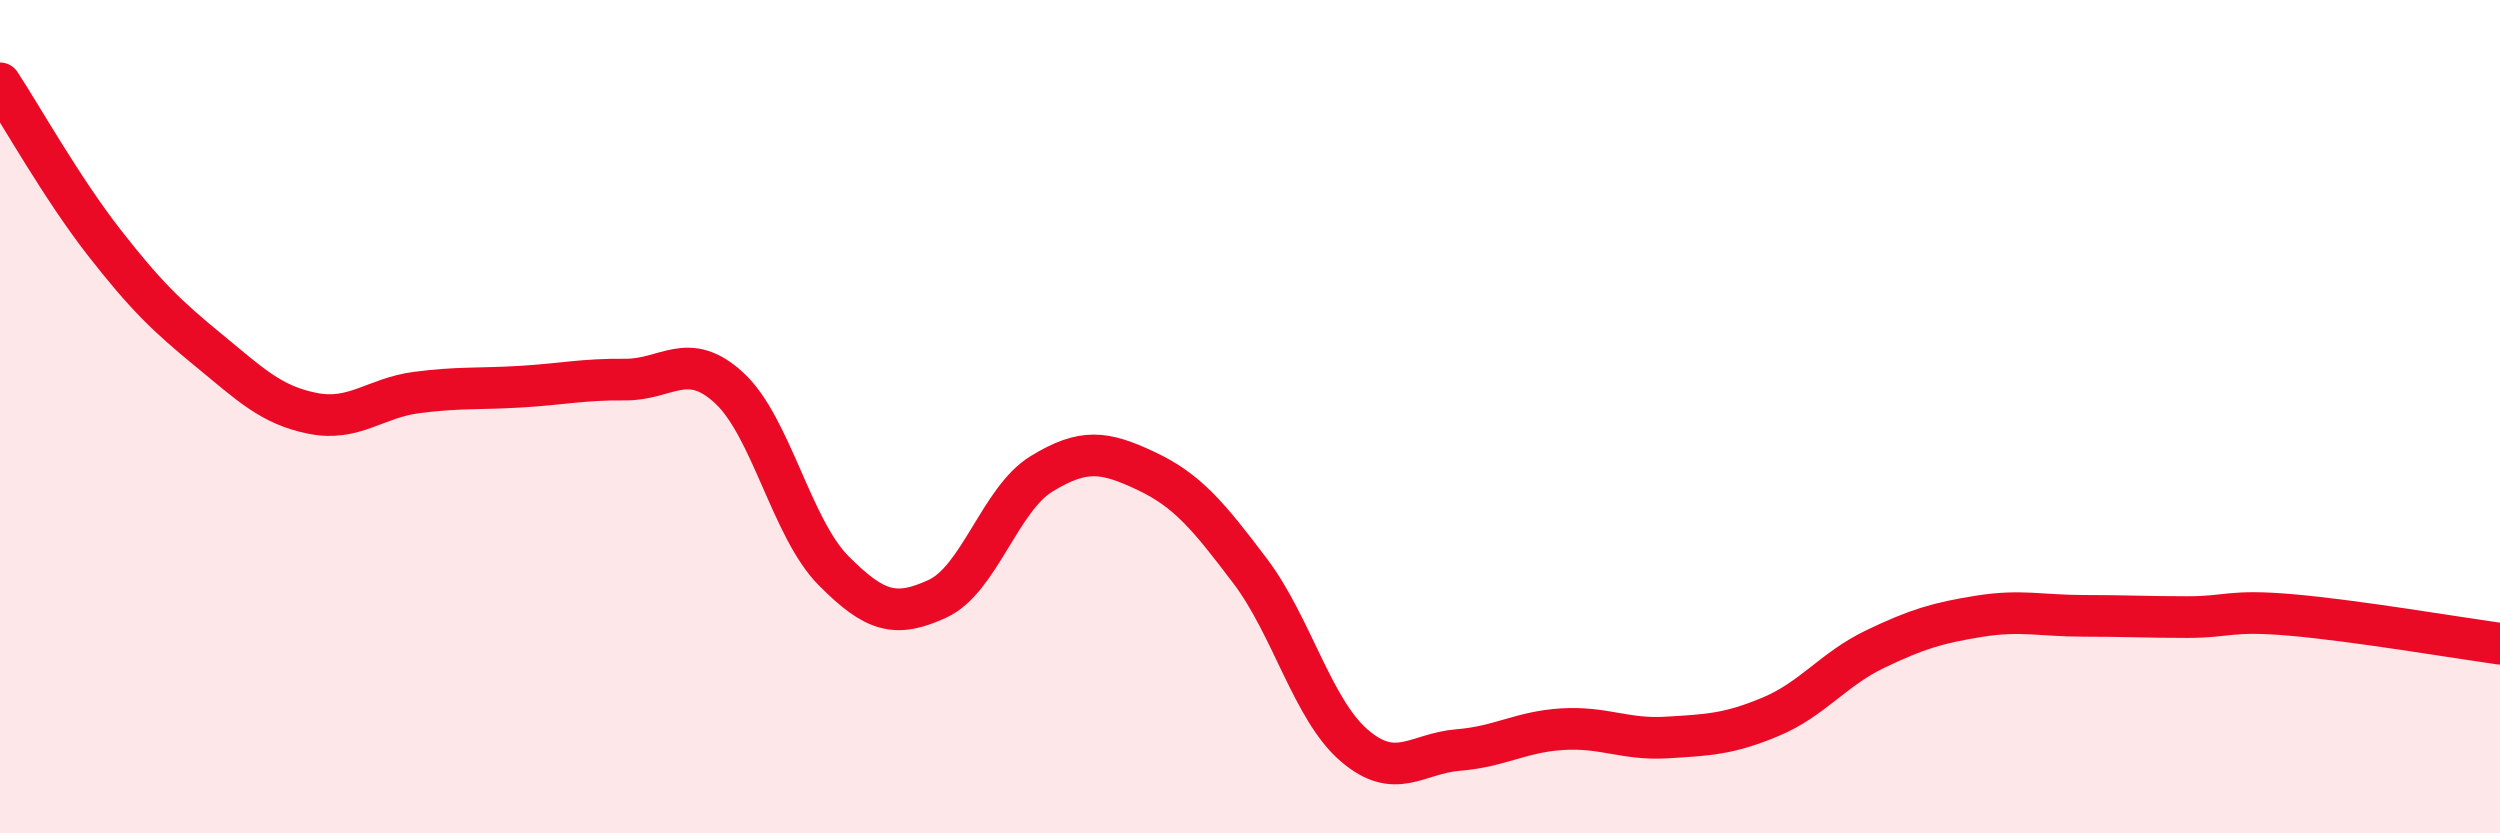
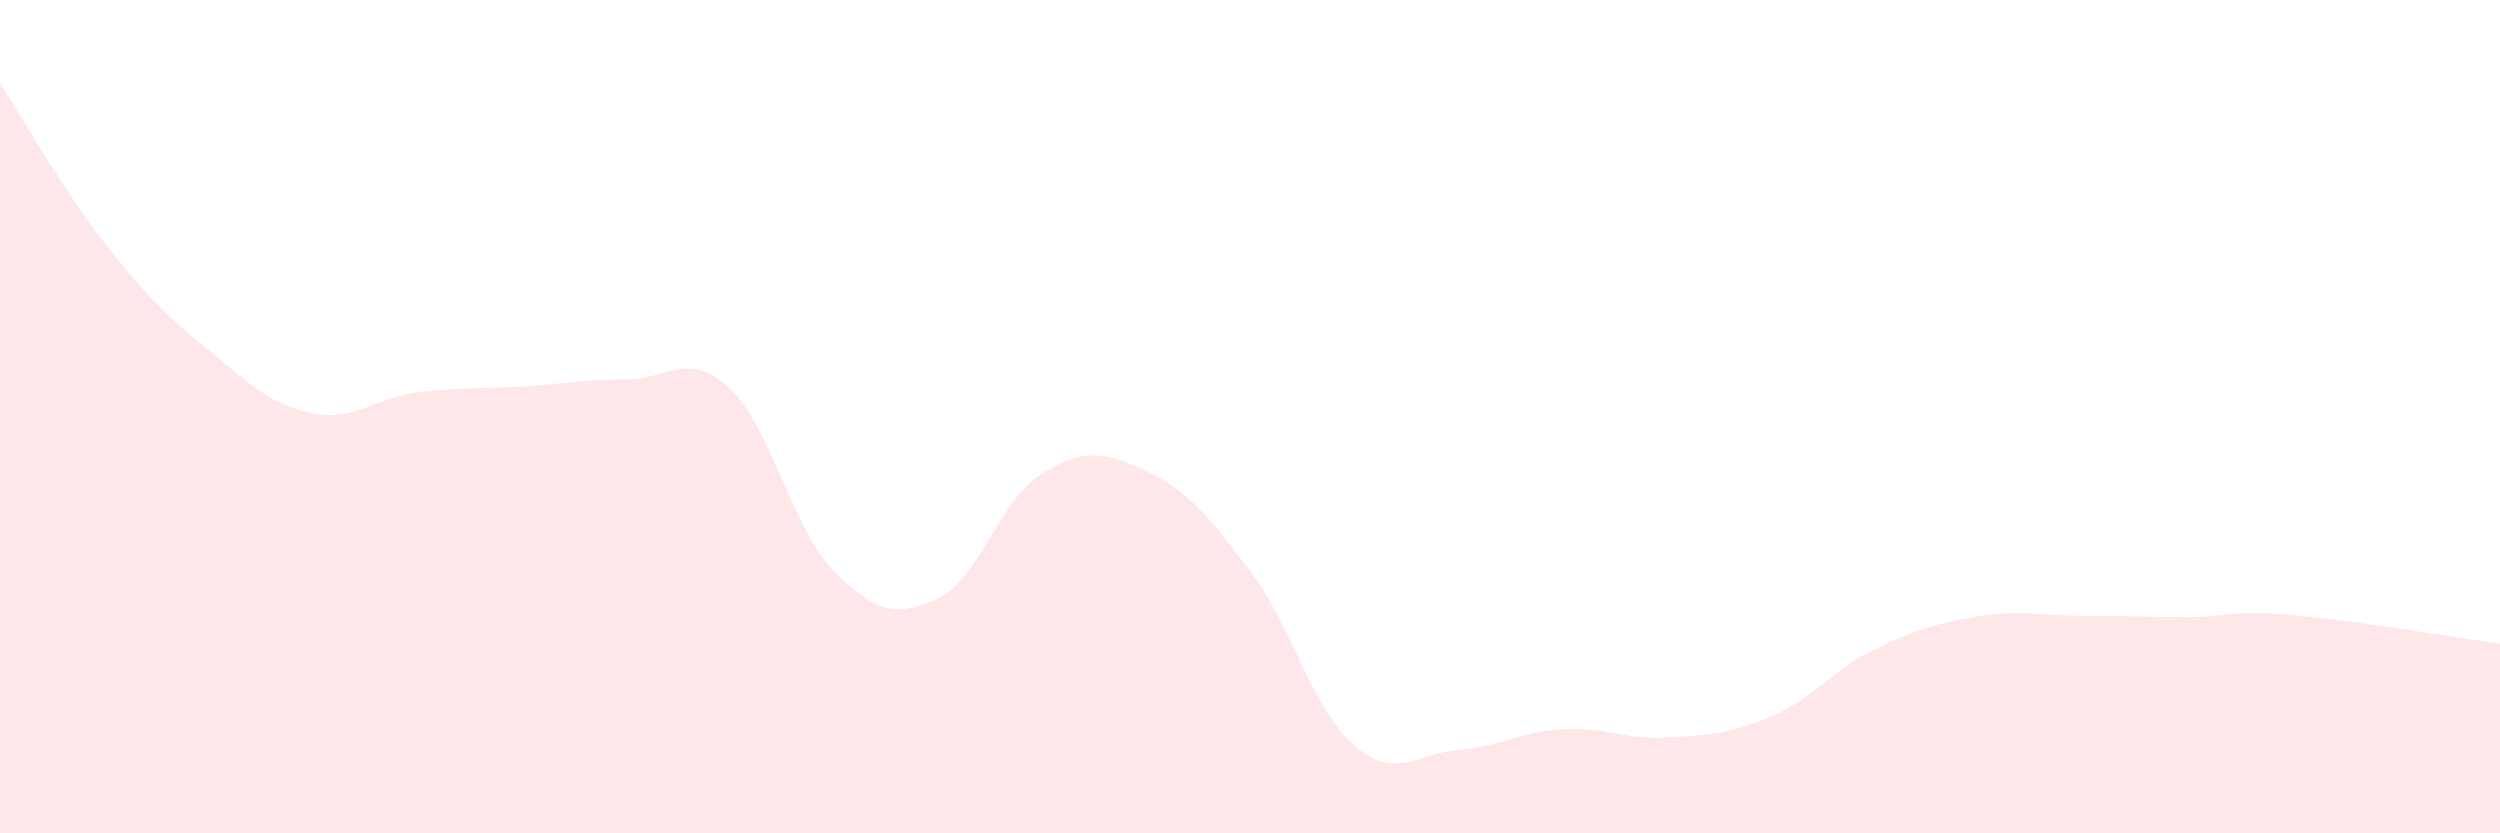
<svg xmlns="http://www.w3.org/2000/svg" width="60" height="20" viewBox="0 0 60 20">
  <path d="M 0,2 C 0.5,2.76 1.5,4.54 2.5,5.82 C 3.5,7.1 4,7.58 5,8.4 C 6,9.22 6.5,9.72 7.5,9.92 C 8.5,10.12 9,9.55 10,9.42 C 11,9.29 11.5,9.34 12.5,9.28 C 13.5,9.22 14,9.1 15,9.11 C 16,9.12 16.5,8.39 17.5,9.31 C 18.5,10.23 19,12.68 20,13.69 C 21,14.7 21.5,14.83 22.5,14.37 C 23.5,13.91 24,11.98 25,11.37 C 26,10.76 26.5,10.83 27.5,11.3 C 28.5,11.77 29,12.38 30,13.7 C 31,15.02 31.5,17.03 32.5,17.89 C 33.5,18.75 34,18.08 35,18 C 36,17.92 36.5,17.56 37.5,17.5 C 38.5,17.44 39,17.76 40,17.7 C 41,17.64 41.5,17.62 42.5,17.2 C 43.5,16.78 44,16.06 45,15.58 C 46,15.1 46.5,14.95 47.5,14.79 C 48.5,14.63 49,14.78 50,14.78 C 51,14.78 51.5,14.81 52.5,14.81 C 53.5,14.81 53.5,14.63 55,14.76 C 56.5,14.89 59,15.31 60,15.45L60 20L0 20Z" fill="#EB0A25" opacity="0.1" stroke-linecap="round" stroke-linejoin="round" />
-   <path d="M 0,2 C 0.5,2.76 1.5,4.54 2.5,5.82 C 3.5,7.1 4,7.58 5,8.4 C 6,9.22 6.5,9.72 7.5,9.92 C 8.5,10.12 9,9.55 10,9.42 C 11,9.29 11.5,9.34 12.5,9.28 C 13.5,9.22 14,9.1 15,9.11 C 16,9.12 16.5,8.39 17.5,9.31 C 18.5,10.23 19,12.68 20,13.69 C 21,14.7 21.5,14.83 22.5,14.37 C 23.5,13.91 24,11.98 25,11.37 C 26,10.76 26.5,10.83 27.5,11.3 C 28.5,11.77 29,12.38 30,13.7 C 31,15.02 31.5,17.03 32.5,17.89 C 33.5,18.75 34,18.08 35,18 C 36,17.92 36.5,17.56 37.5,17.5 C 38.5,17.44 39,17.76 40,17.7 C 41,17.64 41.5,17.62 42.5,17.2 C 43.5,16.78 44,16.06 45,15.58 C 46,15.1 46.5,14.95 47.5,14.79 C 48.5,14.63 49,14.78 50,14.78 C 51,14.78 51.5,14.81 52.5,14.81 C 53.5,14.81 53.5,14.63 55,14.76 C 56.5,14.89 59,15.31 60,15.45" stroke="#EB0A25" stroke-width="1" fill="none" stroke-linecap="round" stroke-linejoin="round" />
</svg>